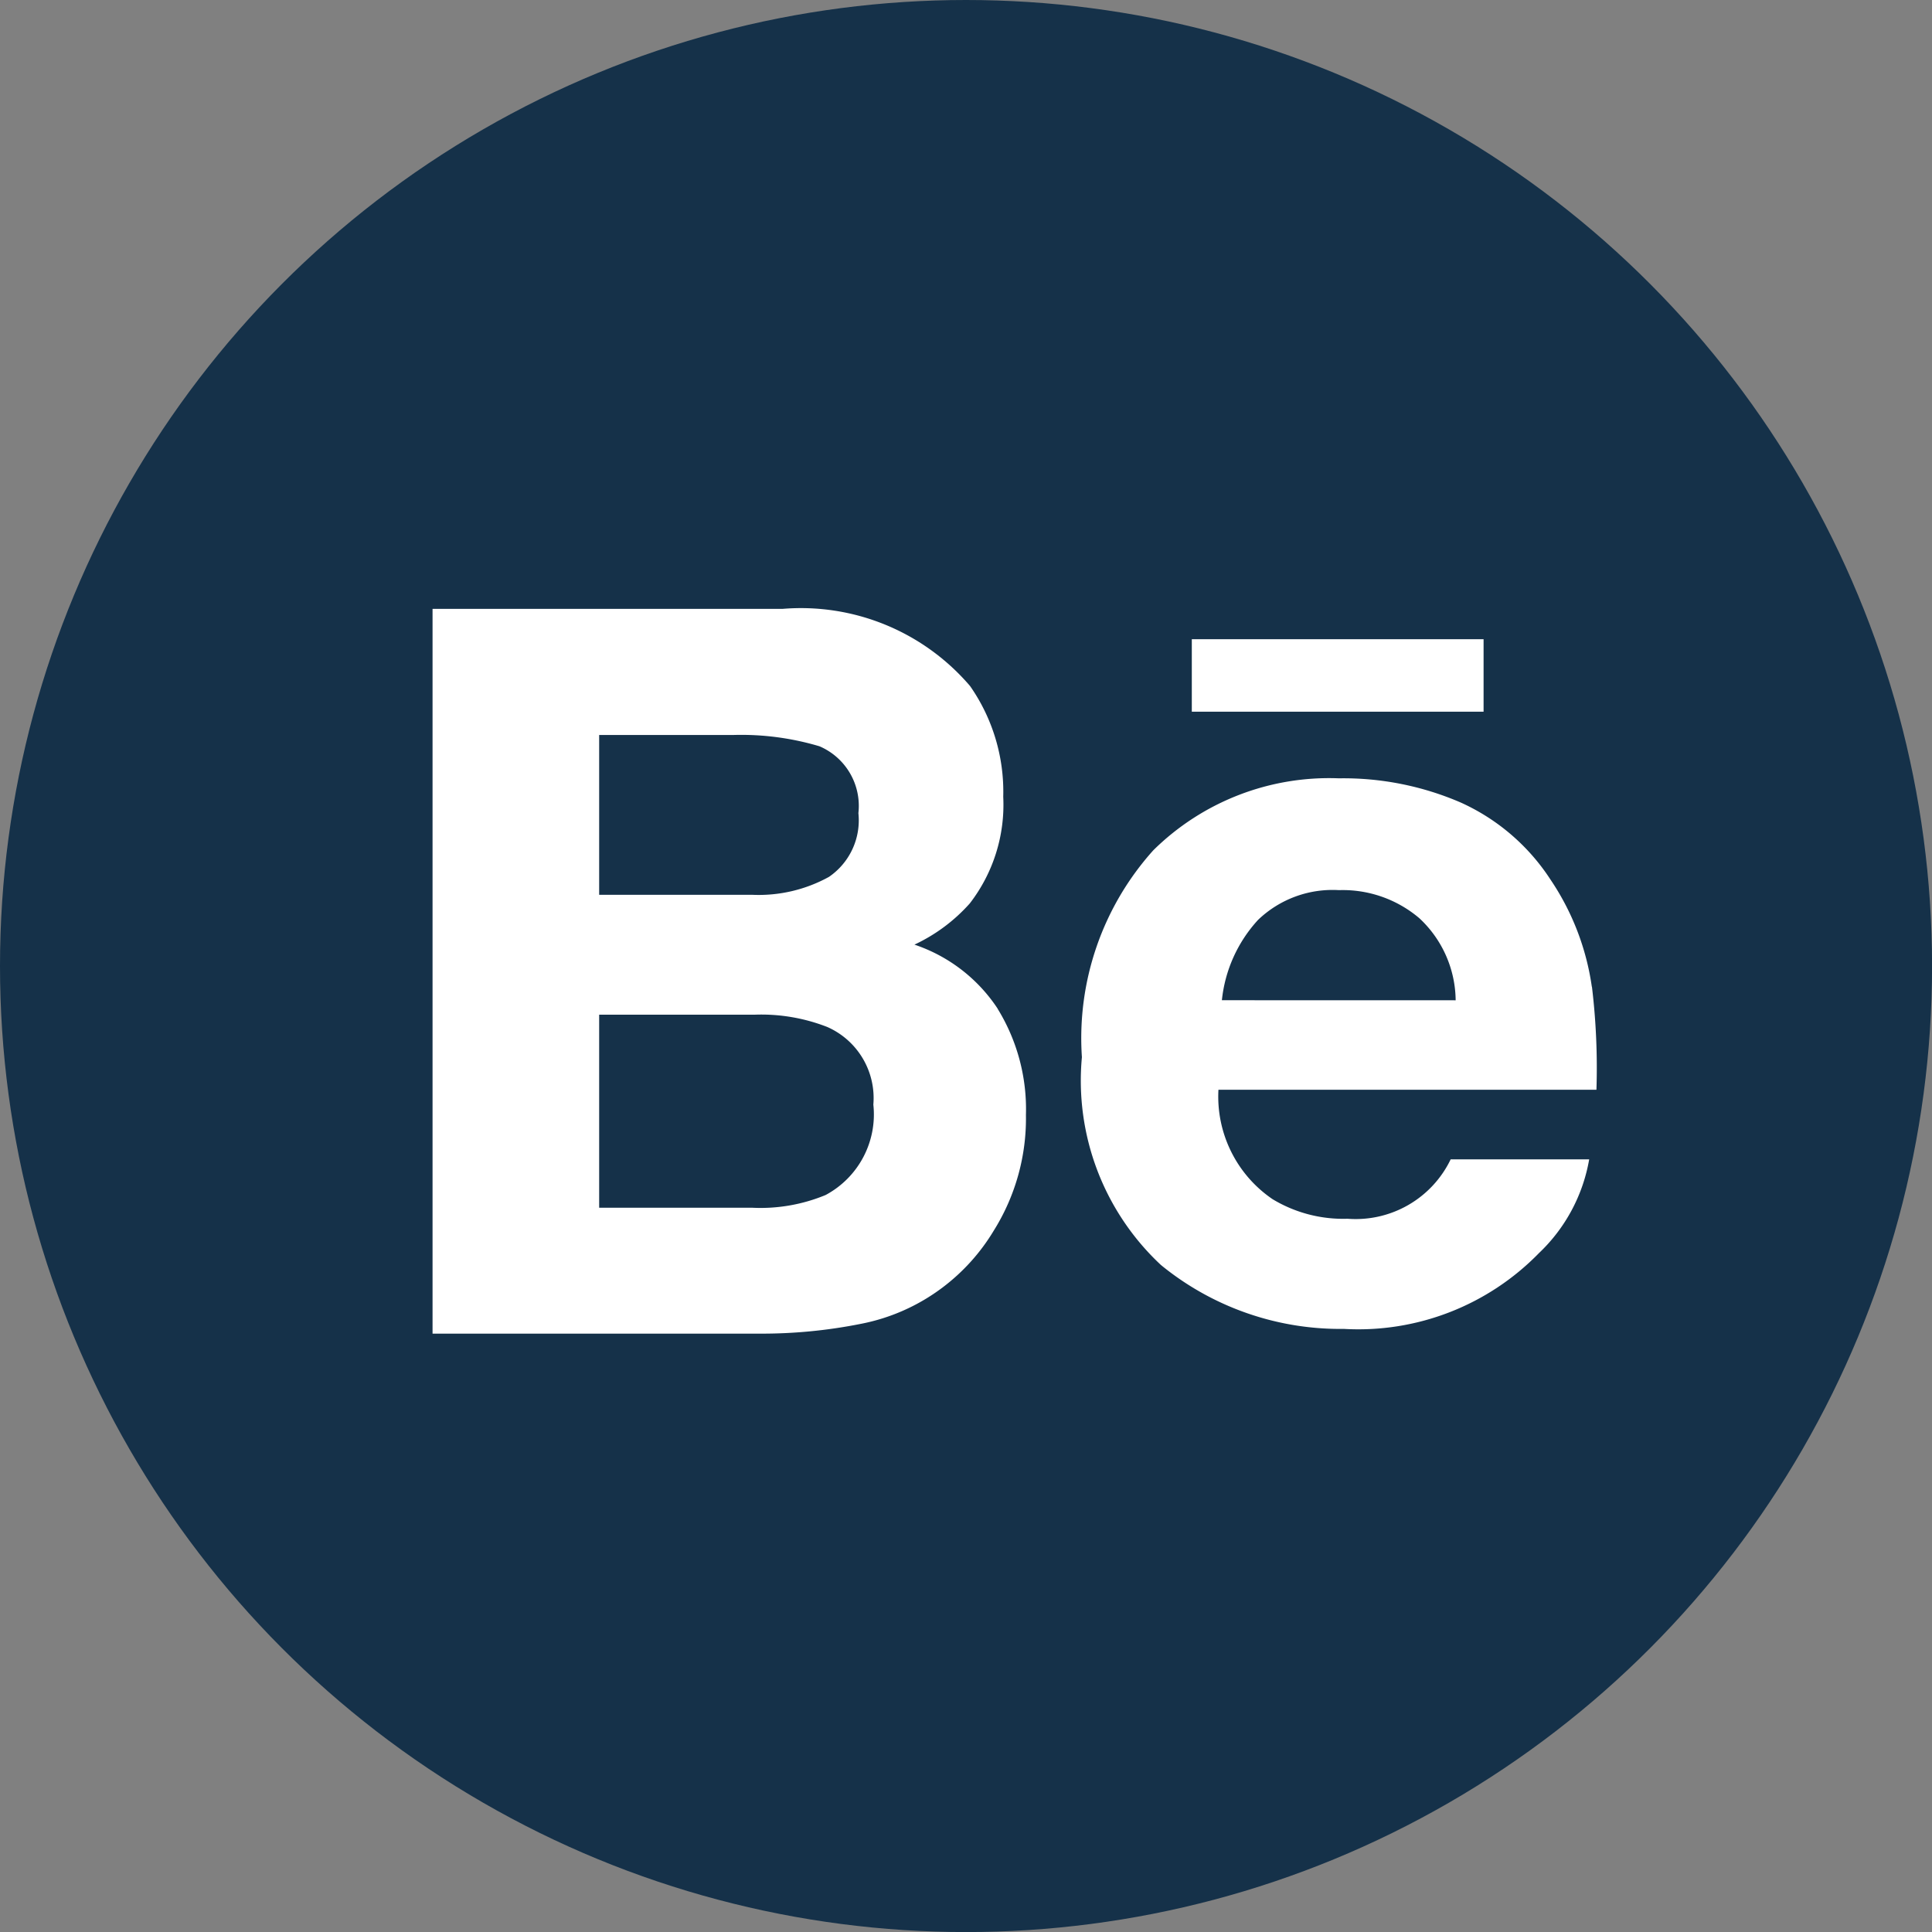
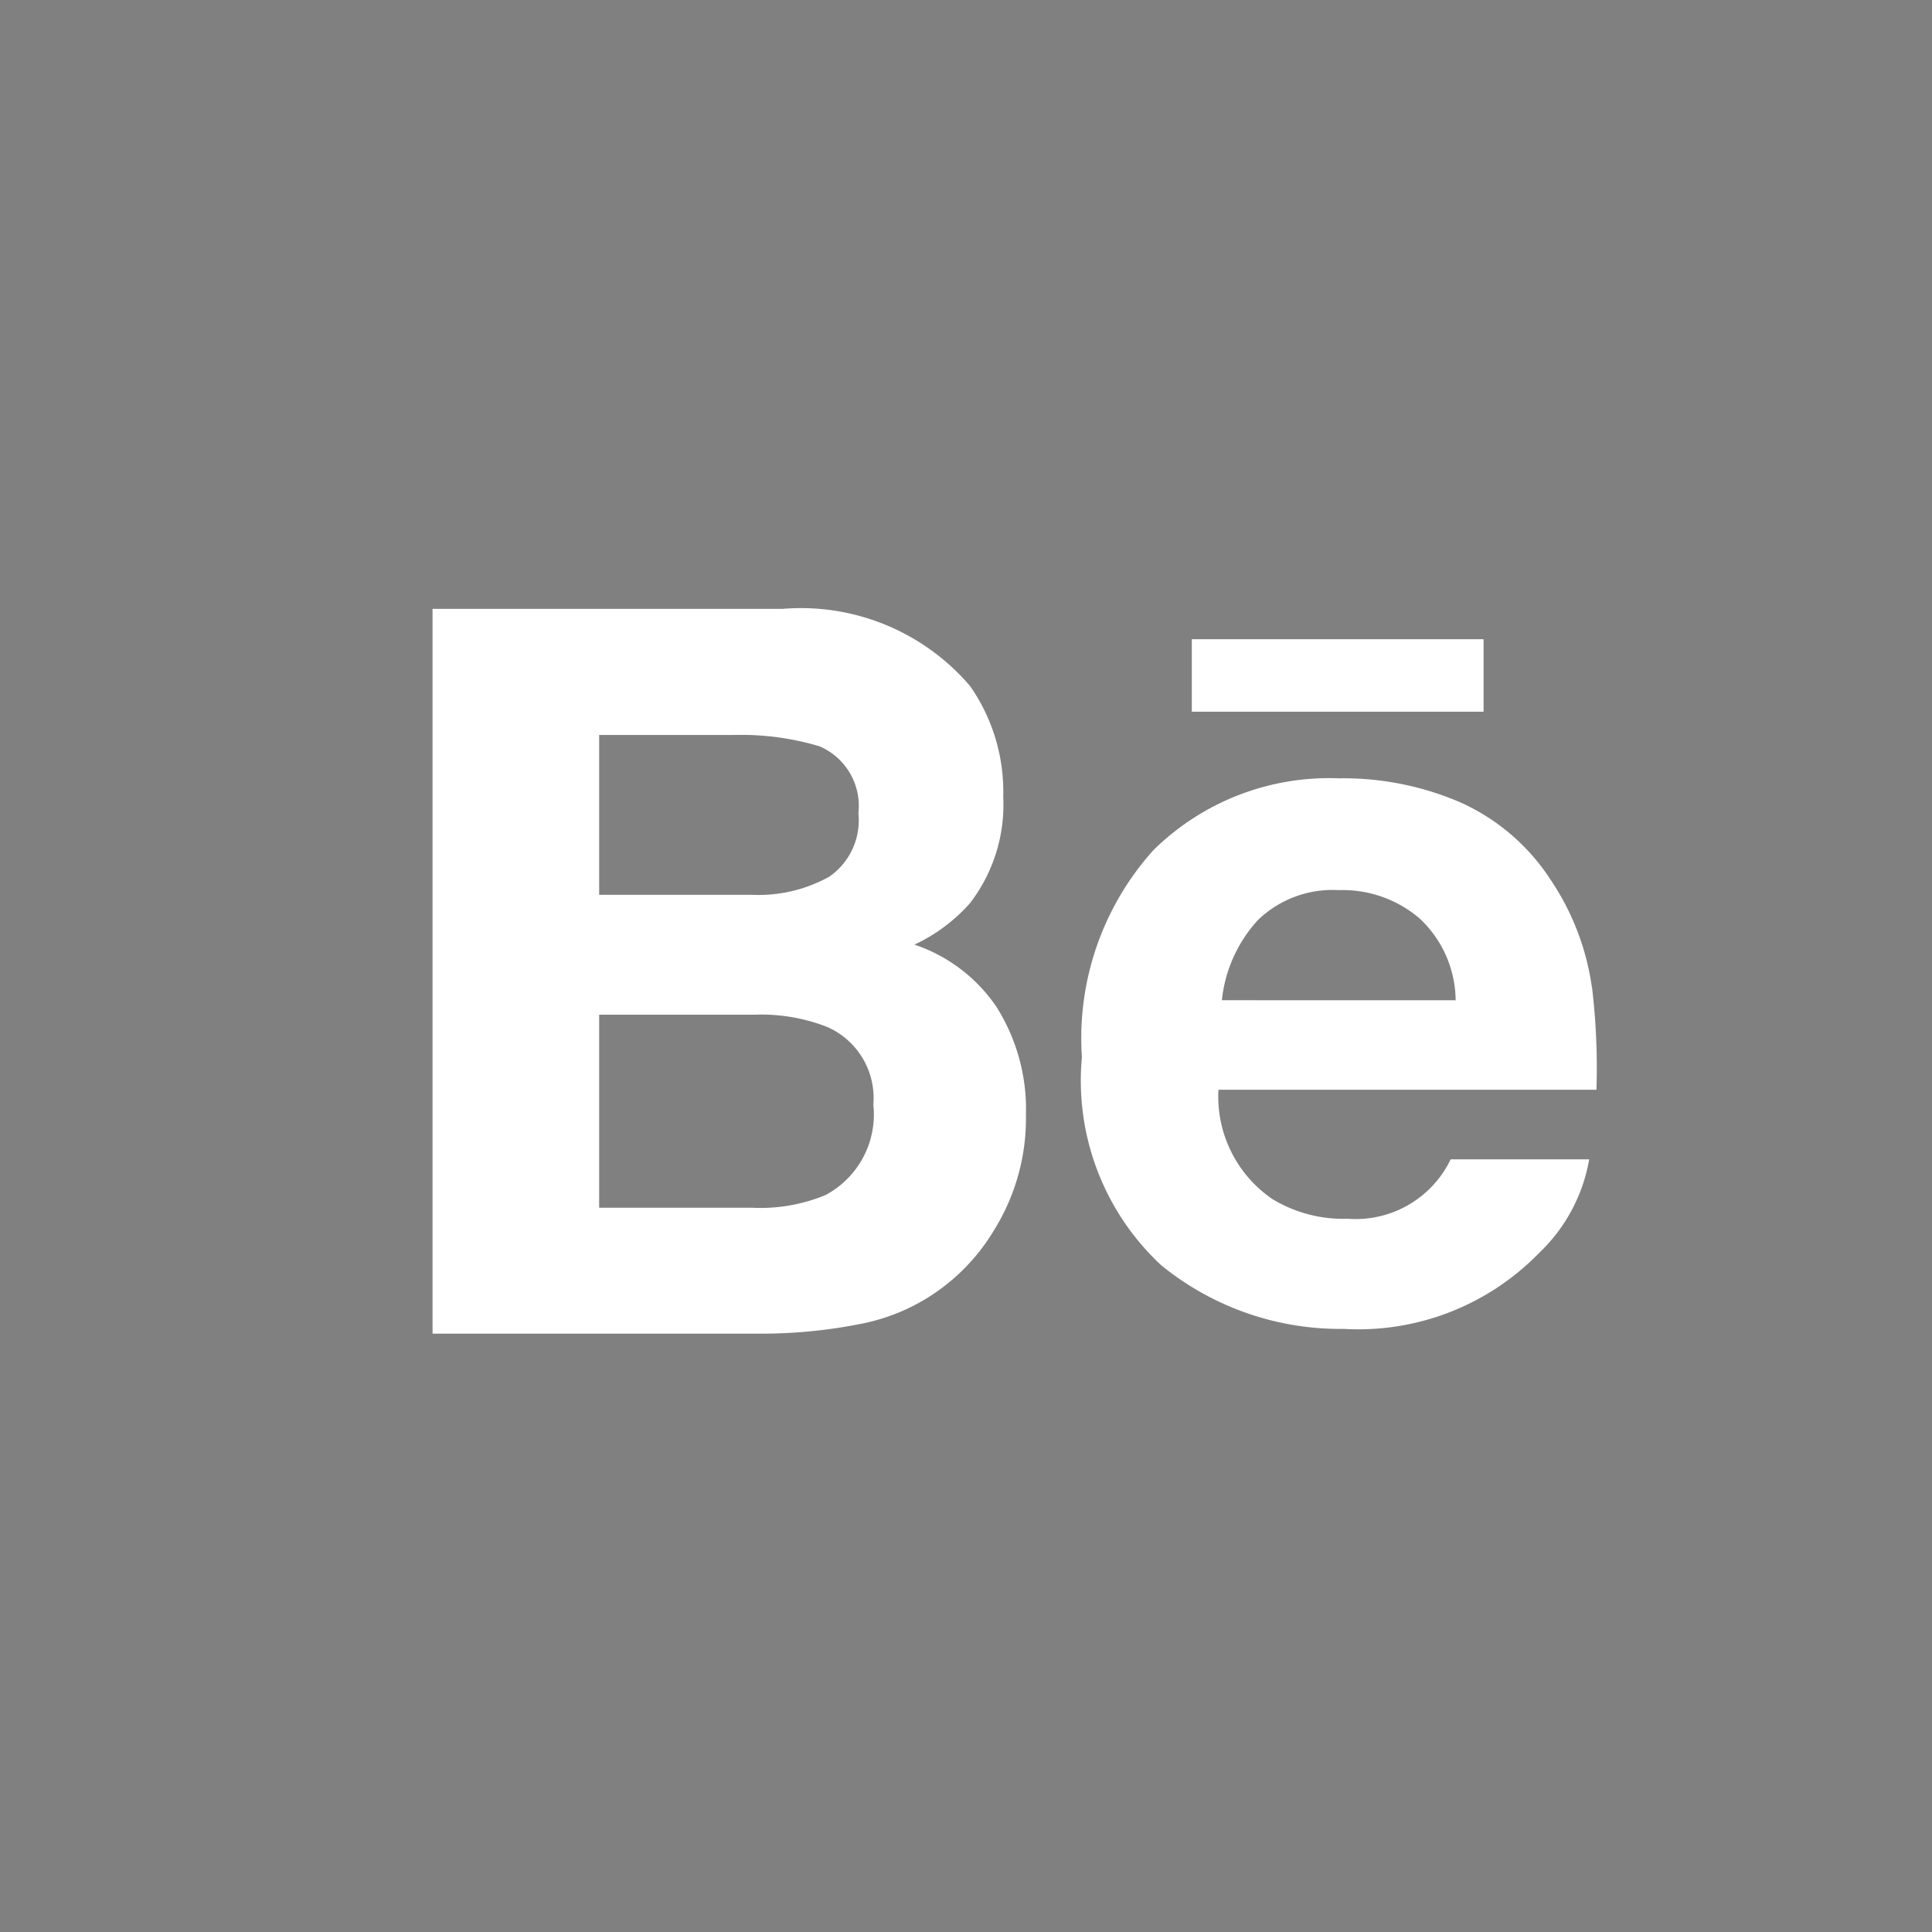
<svg xmlns="http://www.w3.org/2000/svg" id="Ebene_1" data-name="Ebene 1" viewBox="0 0 31.413 31.413">
  <rect x="0" y="0" width="31.413" height="31.413" fill="#808080" stroke="none" />
  <defs>
    <style>
      .cls-1 {
        fill: #153149;
      }

      .cls-2 {
        fill: #fff;
      }
    </style>
  </defs>
  <title>eacde21a-a336-4a12-b4d4-84aa01bd51b8</title>
-   <circle class="cls-1" cx="15.707" cy="15.707" r="15.707" />
-   <path id="Behance" class="cls-2" d="M24.122,11.572H19.378V10.393h4.744Zm-7.9,4.832a3.114,3.114,0,0,1,.459,1.725,3.437,3.437,0,0,1-.523,1.88,3.253,3.253,0,0,1-.833.925,3.221,3.221,0,0,1-1.329.591,8.214,8.214,0,0,1-1.663.159h-5.3V9.9h5.689a3.616,3.616,0,0,1,3.051,1.255,3,3,0,0,1,.539,1.8,2.623,2.623,0,0,1-.544,1.734,2.778,2.778,0,0,1-.9.67A2.616,2.616,0,0,1,16.221,16.4ZM9.742,14.549h2.492a2.364,2.364,0,0,0,1.245-.292,1.114,1.114,0,0,0,.478-1.036,1.054,1.054,0,0,0-.633-1.087,4.449,4.449,0,0,0-1.39-.184H9.742ZM14.2,17.96a1.263,1.263,0,0,0-.749-1.262,2.951,2.951,0,0,0-1.178-.2H9.742v3.139h2.489a2.763,2.763,0,0,0,1.193-.207A1.485,1.485,0,0,0,14.2,17.96Zm11.684-1.916a11.057,11.057,0,0,1,.073,1.675H19.811a2.017,2.017,0,0,0,.882,1.78,2.22,2.22,0,0,0,1.216.317,1.714,1.714,0,0,0,1.678-.966h2.252a2.744,2.744,0,0,1-.817,1.525,4.1,4.1,0,0,1-3.173,1.232,4.605,4.605,0,0,1-2.972-1.038,4.1,4.1,0,0,1-1.286-3.38,4.569,4.569,0,0,1,1.161-3.364,4.068,4.068,0,0,1,3.018-1.17,4.805,4.805,0,0,1,1.984.395A3.417,3.417,0,0,1,25.209,14.3,4.159,4.159,0,0,1,25.882,16.044Zm-2.216.22a1.844,1.844,0,0,0-.59-1.334,1.923,1.923,0,0,0-1.307-.457,1.749,1.749,0,0,0-1.316.484,2.275,2.275,0,0,0-.588,1.306Z" />
+   <path id="Behance" class="cls-2" d="M24.122,11.572H19.378V10.393h4.744Zm-7.9,4.832a3.114,3.114,0,0,1,.459,1.725,3.437,3.437,0,0,1-.523,1.88,3.253,3.253,0,0,1-.833.925,3.221,3.221,0,0,1-1.329.591,8.214,8.214,0,0,1-1.663.159h-5.3V9.9h5.689a3.616,3.616,0,0,1,3.051,1.255,3,3,0,0,1,.539,1.8,2.623,2.623,0,0,1-.544,1.734,2.778,2.778,0,0,1-.9.67A2.616,2.616,0,0,1,16.221,16.4ZM9.742,14.549h2.492a2.364,2.364,0,0,0,1.245-.292,1.114,1.114,0,0,0,.478-1.036,1.054,1.054,0,0,0-.633-1.087,4.449,4.449,0,0,0-1.39-.184H9.742ZM14.2,17.96a1.263,1.263,0,0,0-.749-1.262,2.951,2.951,0,0,0-1.178-.2H9.742v3.139h2.489a2.763,2.763,0,0,0,1.193-.207A1.485,1.485,0,0,0,14.2,17.96Zm11.684-1.916a11.057,11.057,0,0,1,.073,1.675H19.811a2.017,2.017,0,0,0,.882,1.78,2.22,2.22,0,0,0,1.216.317,1.714,1.714,0,0,0,1.678-.966h2.252a2.744,2.744,0,0,1-.817,1.525,4.1,4.1,0,0,1-3.173,1.232,4.605,4.605,0,0,1-2.972-1.038,4.1,4.1,0,0,1-1.286-3.38,4.569,4.569,0,0,1,1.161-3.364,4.068,4.068,0,0,1,3.018-1.17,4.805,4.805,0,0,1,1.984.395A3.417,3.417,0,0,1,25.209,14.3,4.159,4.159,0,0,1,25.882,16.044Zm-2.216.22a1.844,1.844,0,0,0-.59-1.334,1.923,1.923,0,0,0-1.307-.457,1.749,1.749,0,0,0-1.316.484,2.275,2.275,0,0,0-.588,1.306" />
</svg>